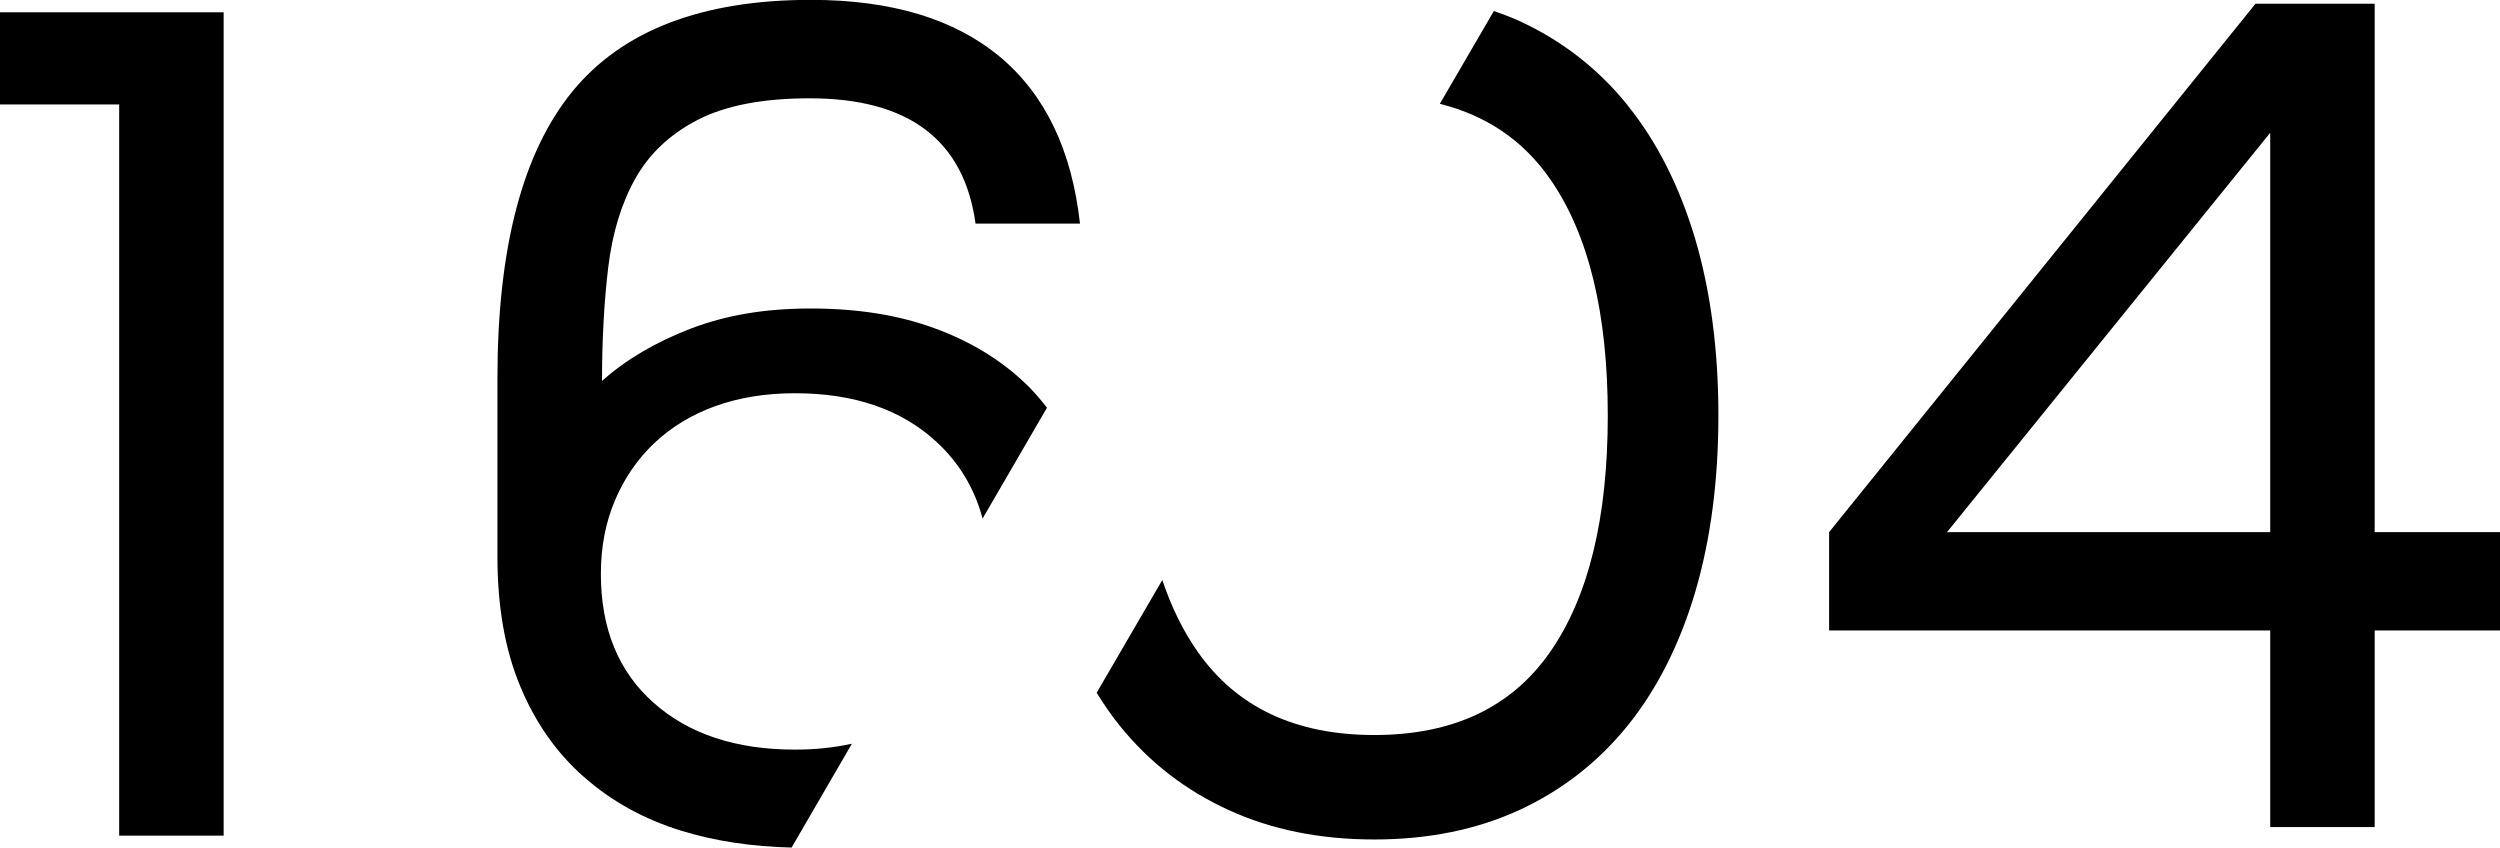
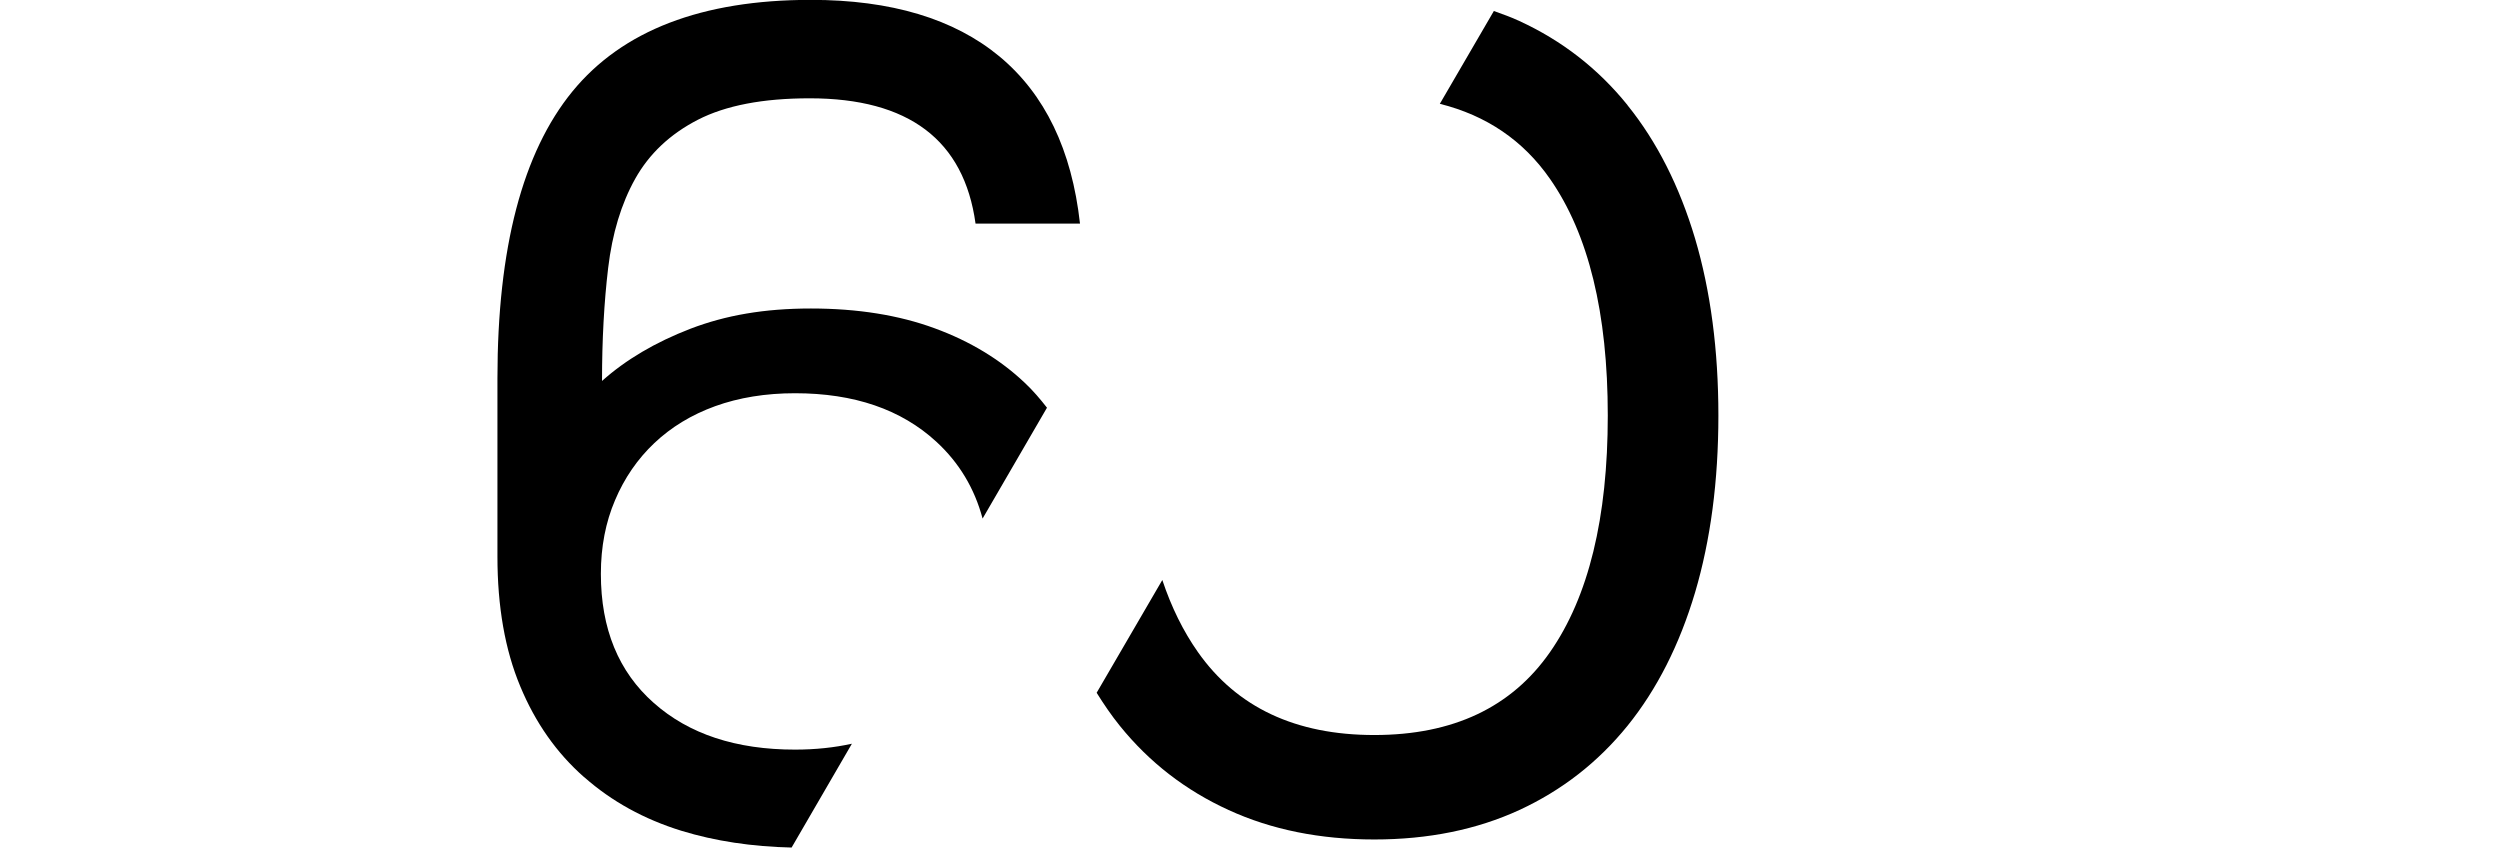
<svg xmlns="http://www.w3.org/2000/svg" id="Ebene_1" data-name="Ebene 1" viewBox="0 0 195.3 66.21">
-   <path d="M176.2.29h9.31v41.28h9.79v7.68h-9.79v15.36h-8.16v-15.36h-34.46v-7.68L176.2.29ZM152.1,41.57h25.25V10.37l-25.25,31.2Z" />
-   <path d="M9.31,8.16H0V.96h17.47v64.32h-8.16V8.16Z" />
  <path d="M45.65,60.72c2.14,1.89,4.67,3.28,7.58,4.18,2.64.81,5.52,1.24,8.61,1.31l4.71-8.11c-1.37.3-2.85.46-4.44.46-4.61,0-8.29-1.21-11.04-3.65-2.75-2.43-4.13-5.79-4.13-10.08,0-2.11.37-4.03,1.11-5.76.73-1.73,1.76-3.22,3.07-4.46s2.9-2.21,4.75-2.88c1.86-.67,3.94-1.01,6.24-1.01,4.61,0,8.29,1.26,11.04,3.79,1.78,1.64,2.98,3.64,3.61,6l5.03-8.66c-.53-.68-1.09-1.34-1.73-1.94-1.92-1.82-4.27-3.25-7.06-4.27-2.78-1.02-6-1.54-9.65-1.54s-6.66.53-9.41,1.58c-2.75,1.06-5.05,2.42-6.91,4.08,0-3.2.16-6.14.48-8.83.32-2.69,1.02-5.01,2.11-6.96,1.09-1.95,2.72-3.49,4.89-4.61,2.18-1.12,5.09-1.68,8.74-1.68,7.74,0,12.06,3.26,12.96,9.79h8.16c-.64-5.76-2.74-10.11-6.29-13.06-3.55-2.94-8.46-4.42-14.74-4.42-8.51,0-14.72,2.39-18.62,7.15-3.9,4.77-5.86,12.24-5.86,22.42v13.92c0,3.9.59,7.28,1.78,10.13,1.18,2.85,2.85,5.22,4.99,7.1Z" />
  <path d="M127.14,8.21c-2.3-2.85-5.12-5.04-8.45-6.57-.64-.3-1.32-.54-1.99-.78l-4.22,7.25c3.63.91,6.51,2.85,8.61,5.87,3.01,4.32,4.51,10.48,4.51,18.48s-1.5,14.16-4.51,18.48c-3.01,4.32-7.58,6.48-13.73,6.48s-10.74-2.16-13.78-6.48c-1.14-1.62-2.07-3.5-2.78-5.63l-5.13,8.81c.57.91,1.16,1.78,1.81,2.58,2.3,2.85,5.13,5.04,8.5,6.58,3.36,1.54,7.15,2.3,11.38,2.3s8-.77,11.33-2.3c3.33-1.54,6.14-3.73,8.45-6.58,2.3-2.85,4.06-6.32,5.28-10.42,1.21-4.09,1.82-8.7,1.82-13.82s-.61-9.73-1.82-13.82c-1.22-4.09-2.98-7.57-5.28-10.42Z" />
</svg>